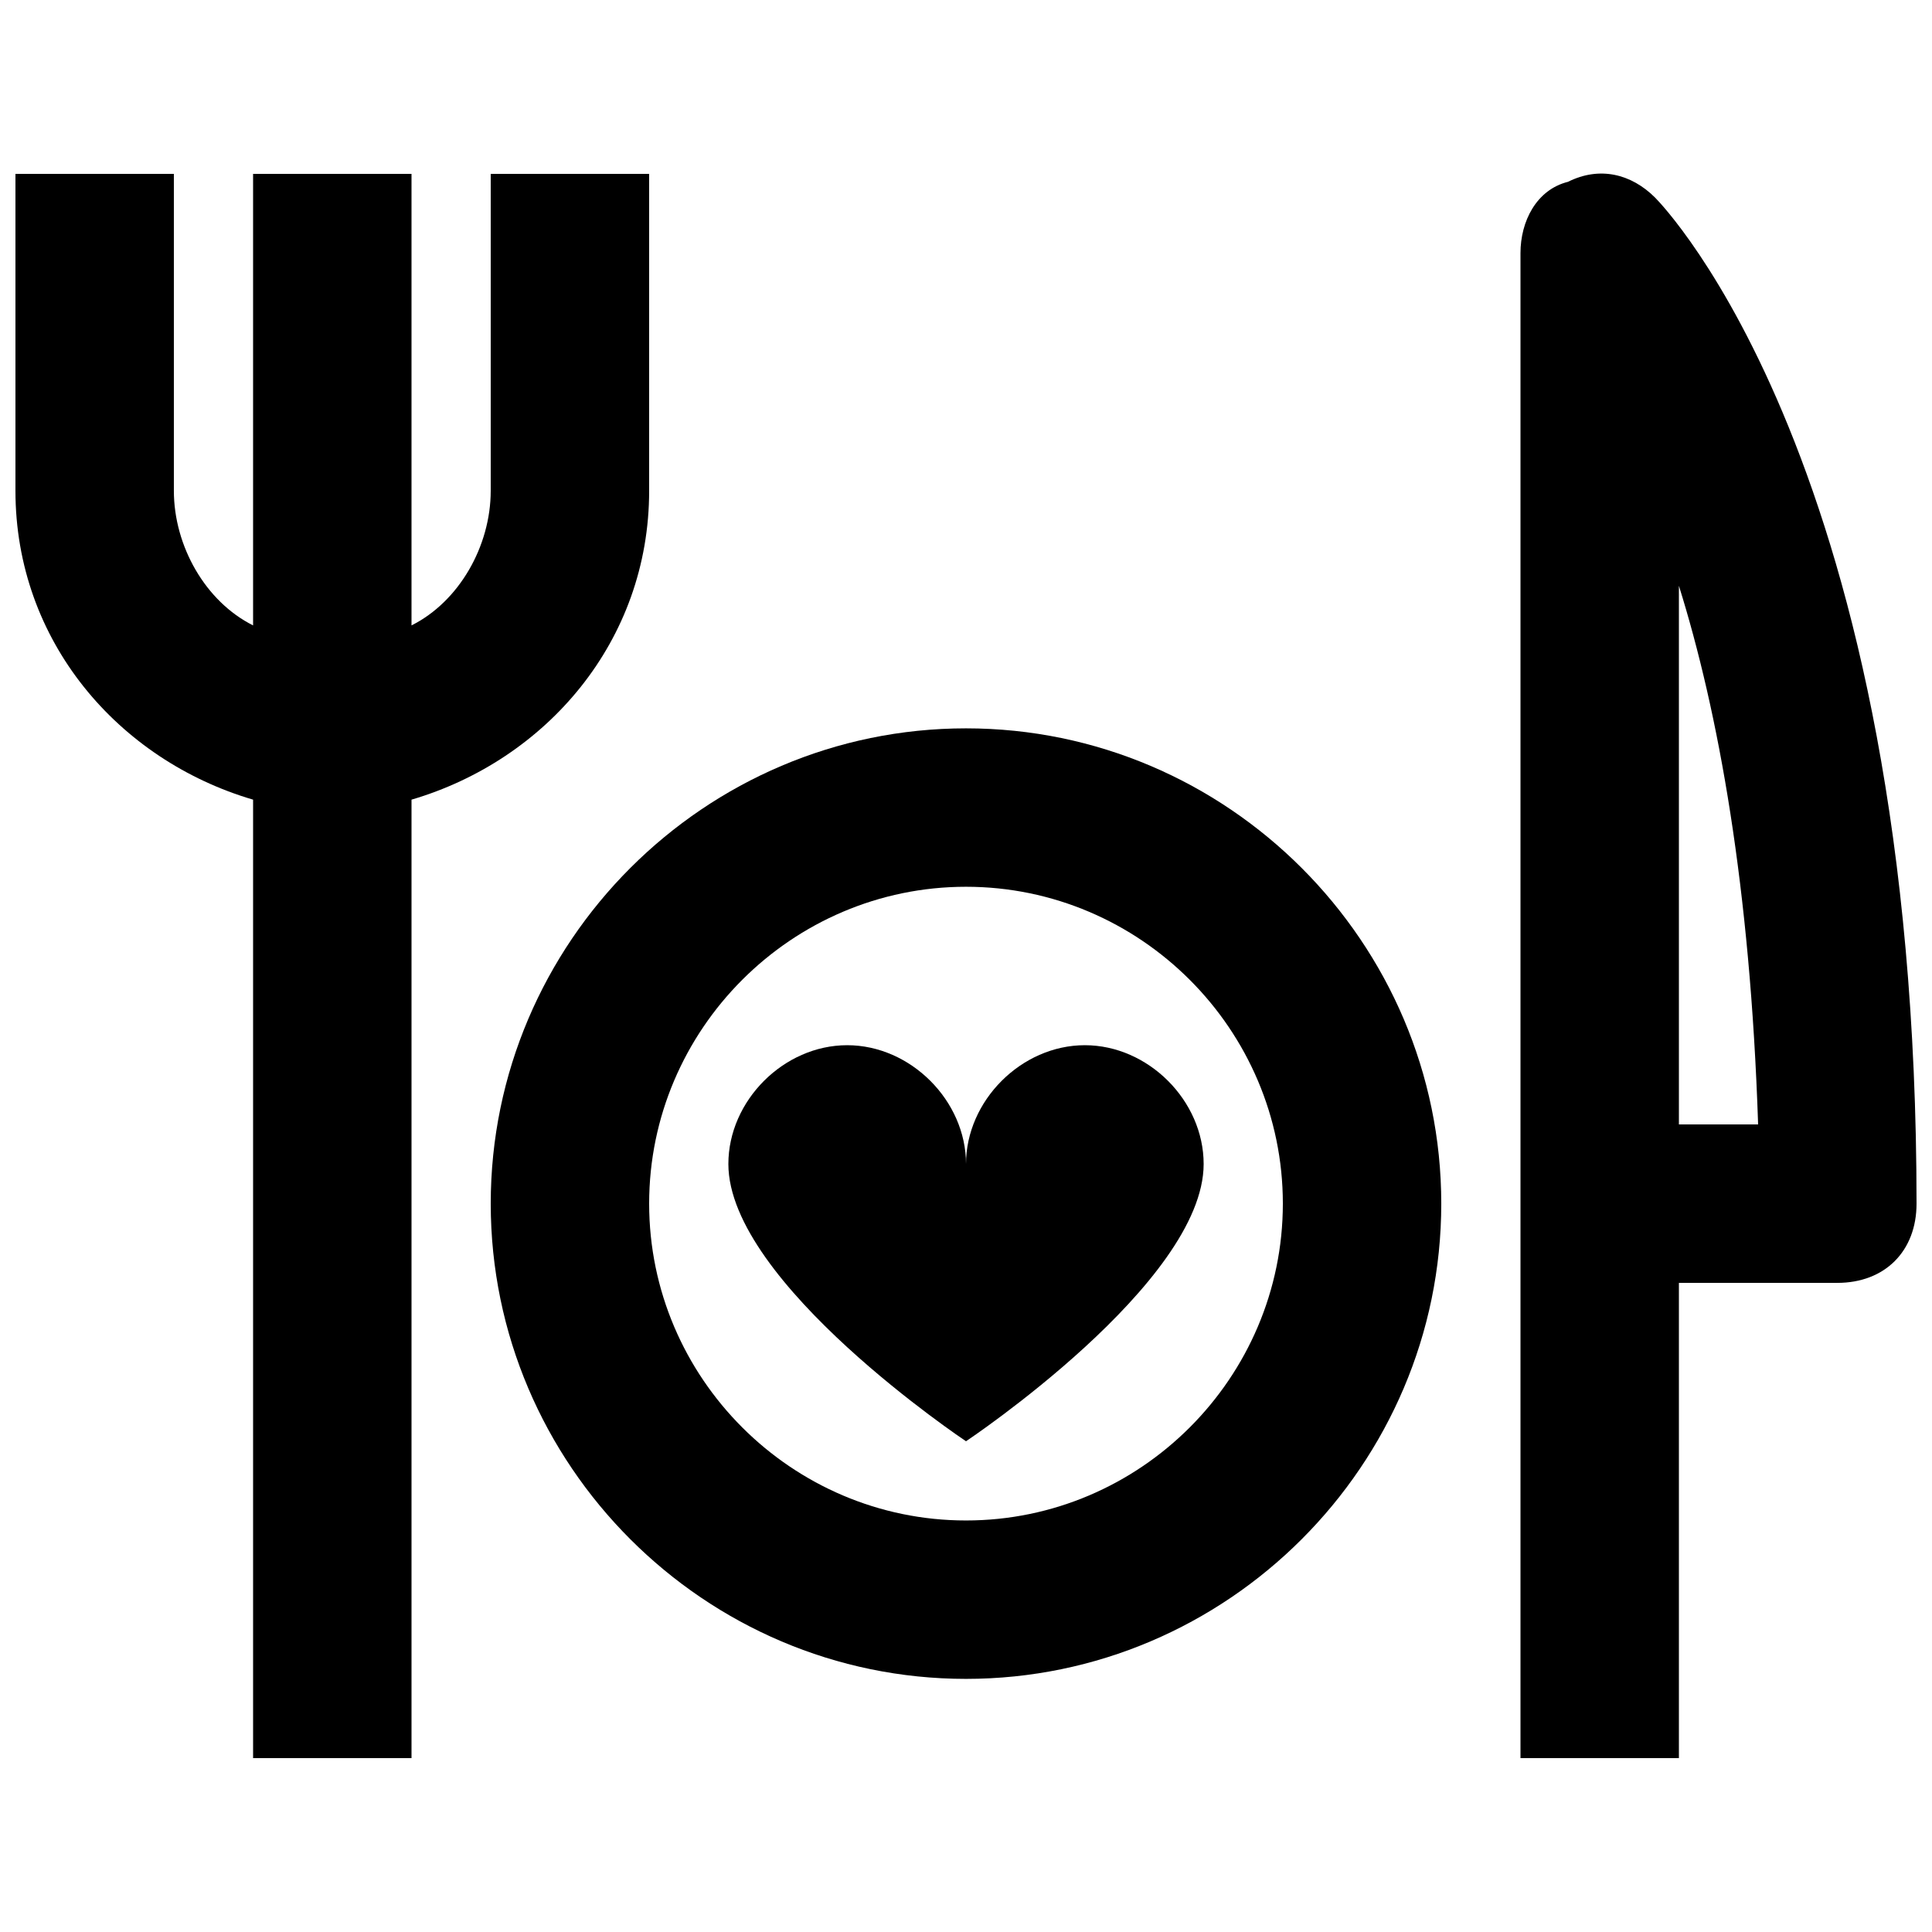
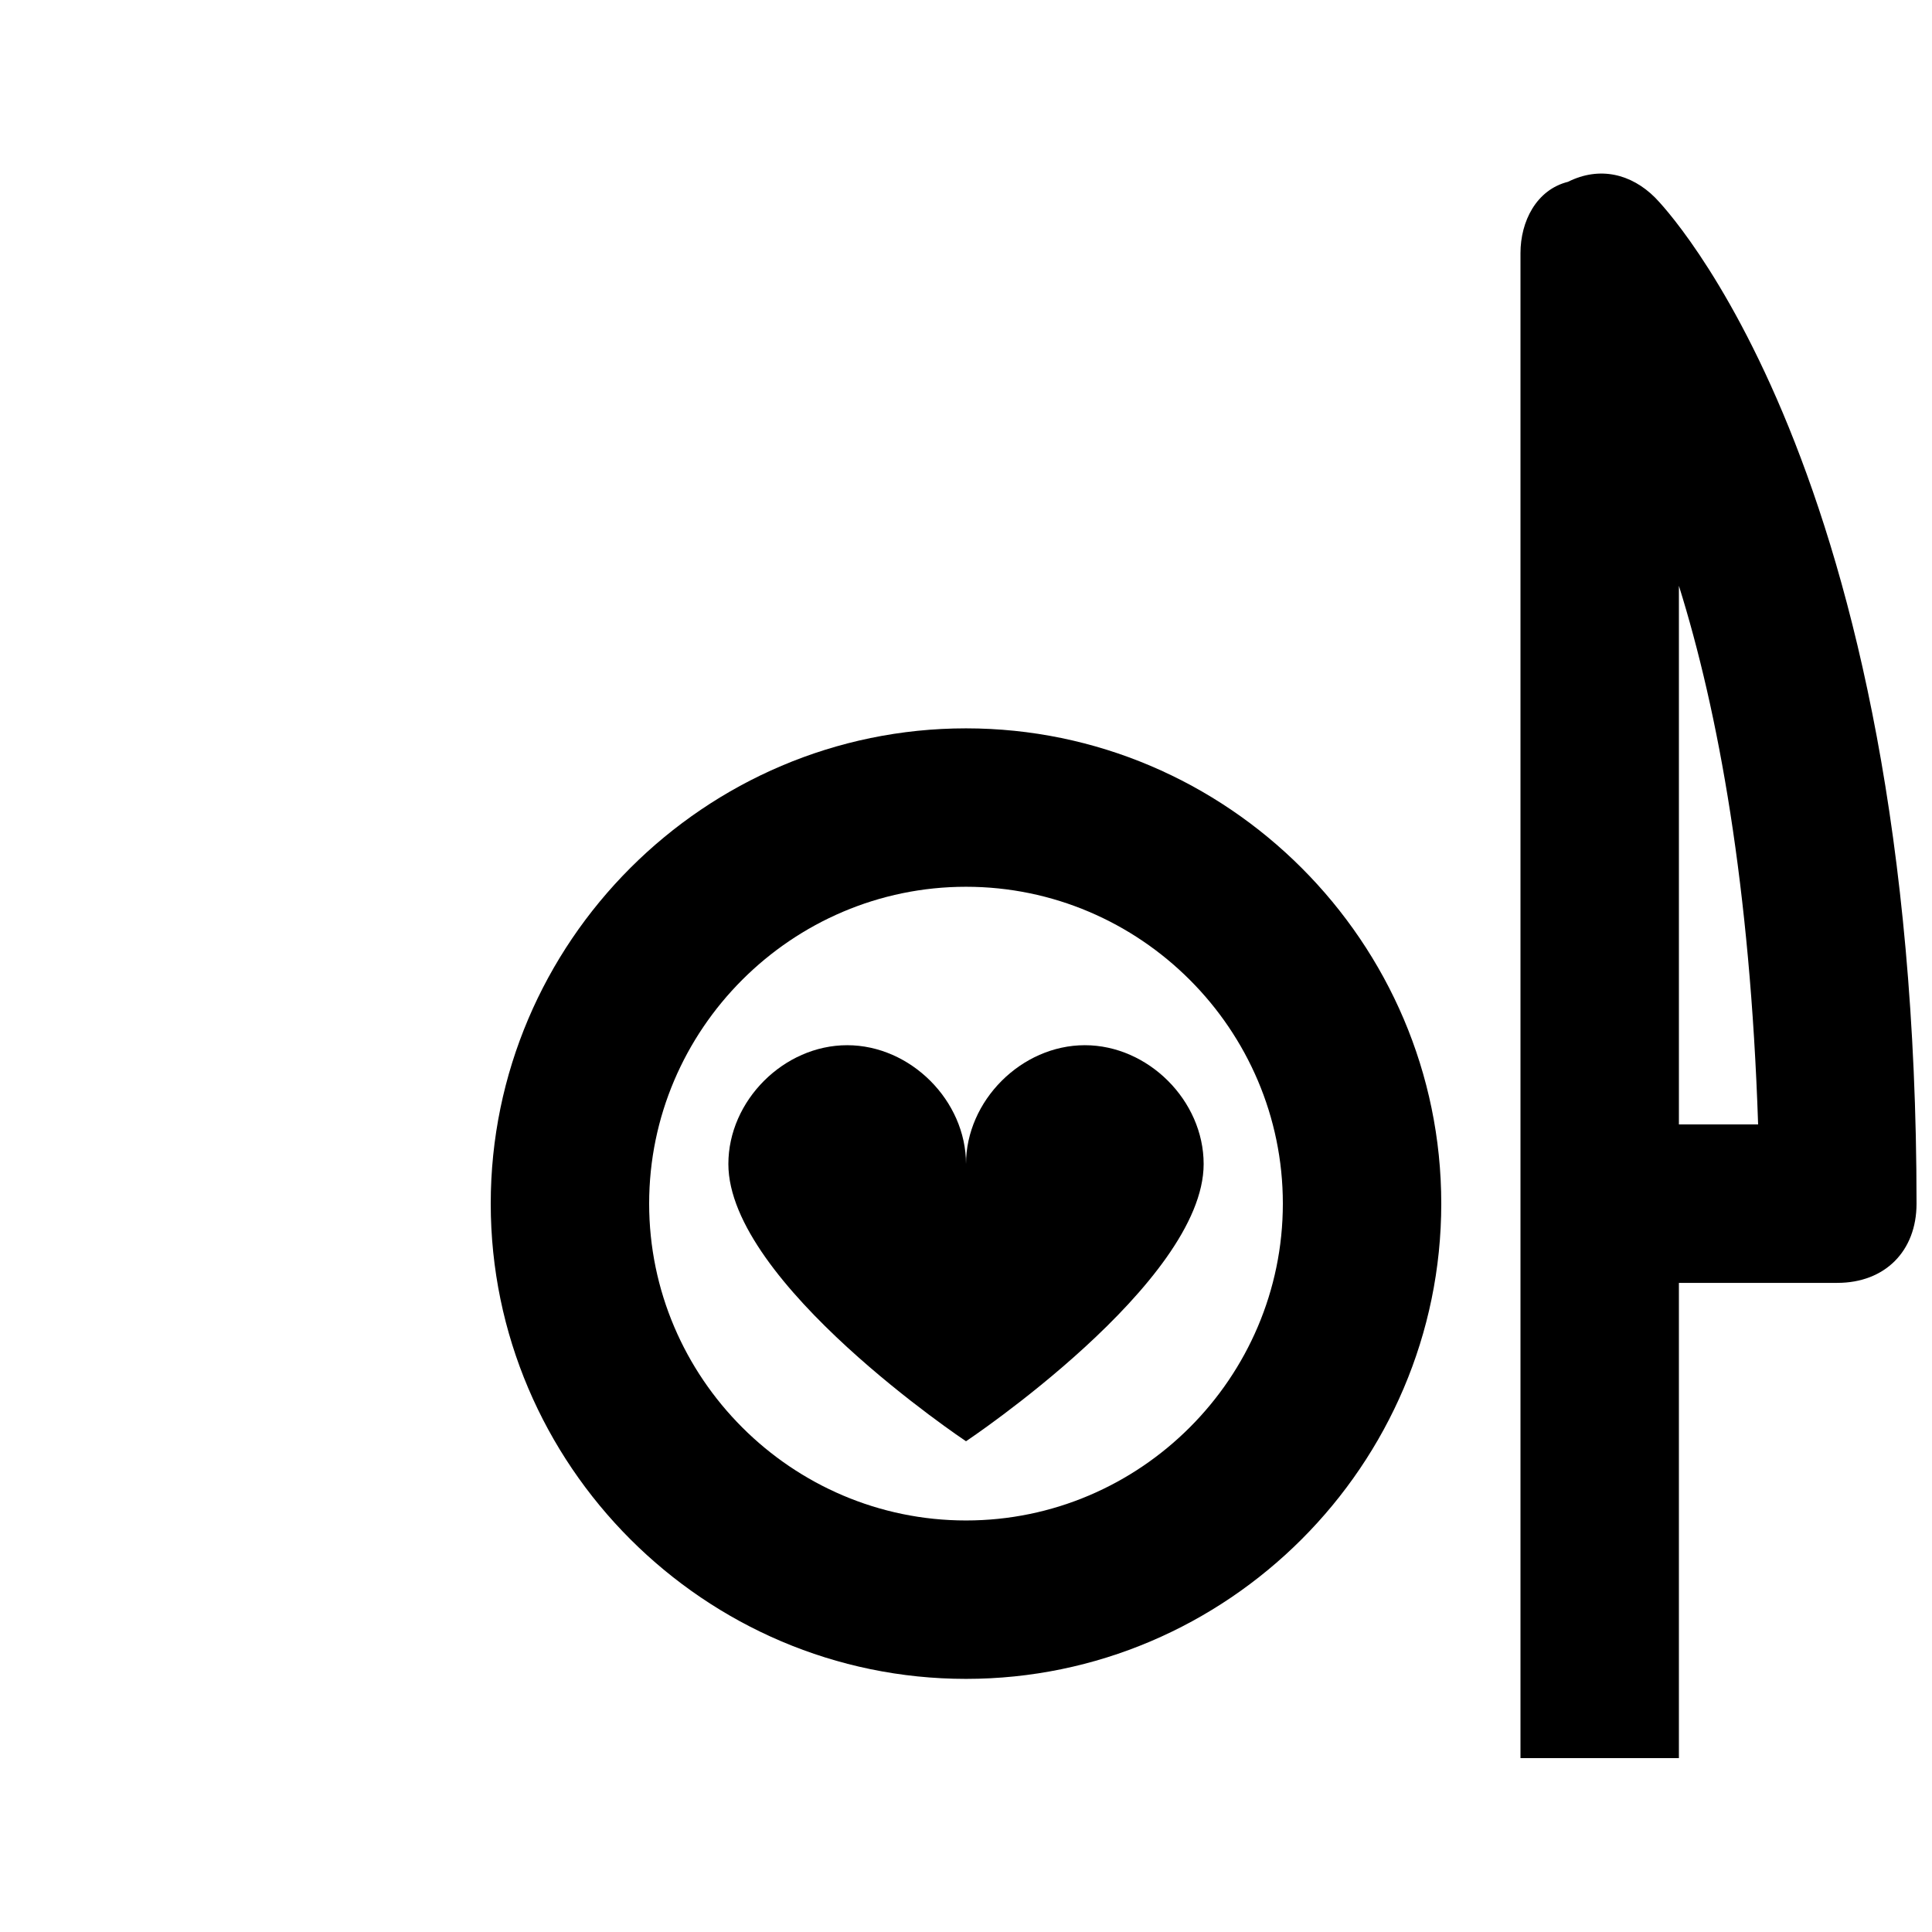
<svg xmlns="http://www.w3.org/2000/svg" width="800px" height="800px" version="1.1" viewBox="144 144 512 512">
  <defs>
    <clipPath id="b">
      <path d="m546 189h105.9v421h-105.9z" />
    </clipPath>
    <clipPath id="a">
-       <path d="m148.09 190h168.91v420h-168.91z" />
-     </clipPath>
+       </clipPath>
  </defs>
  <g clip-path="url(#b)">
    <path d="m582.63 196.38c-6.297-6.297-14.695-8.395-23.09-4.199-8.398 2.102-12.598 10.496-12.598 18.895v398.85h41.984v-125.95h41.984c12.594 0 20.992-8.398 20.992-20.992 0-195.22-67.172-264.5-69.273-266.6zm6.297 245.61v-142.75c10.496 33.586 18.895 79.77 20.992 142.75z" />
  </g>
  <g clip-path="url(#a)">
-     <path d="m316.03 274.05v-83.969h-41.984v83.969c0 14.695-8.398 29.391-20.992 35.688v-119.66h-41.984v119.66c-12.594-6.301-20.992-20.992-20.992-35.688v-83.969h-41.984v83.969c0 39.887 27.289 71.371 62.977 81.867v254h41.984v-254c35.688-10.496 62.977-41.984 62.977-81.867z" />
-   </g>
+     </g>
  <path d="m400 337.02c-69.273 0-125.95 56.68-125.95 125.95 0 69.273 56.68 125.95 125.95 125.95s125.95-56.68 125.95-125.95c-0.004-69.277-56.68-125.95-125.95-125.95zm0 209.92c-46.184 0-83.969-37.785-83.969-83.969s37.785-83.969 83.969-83.969 83.969 37.785 83.969 83.969c-0.004 46.184-37.789 83.969-83.969 83.969z" />
  <path d="m431.49 420.99c-16.793 0-31.488 14.695-31.488 31.488 0-16.793-14.695-31.488-31.488-31.488-16.797 0-31.488 14.691-31.488 31.488 0 31.484 62.977 73.469 62.977 73.469s62.977-41.984 62.977-73.473c0-16.793-14.695-31.484-31.488-31.484z" />
</svg>